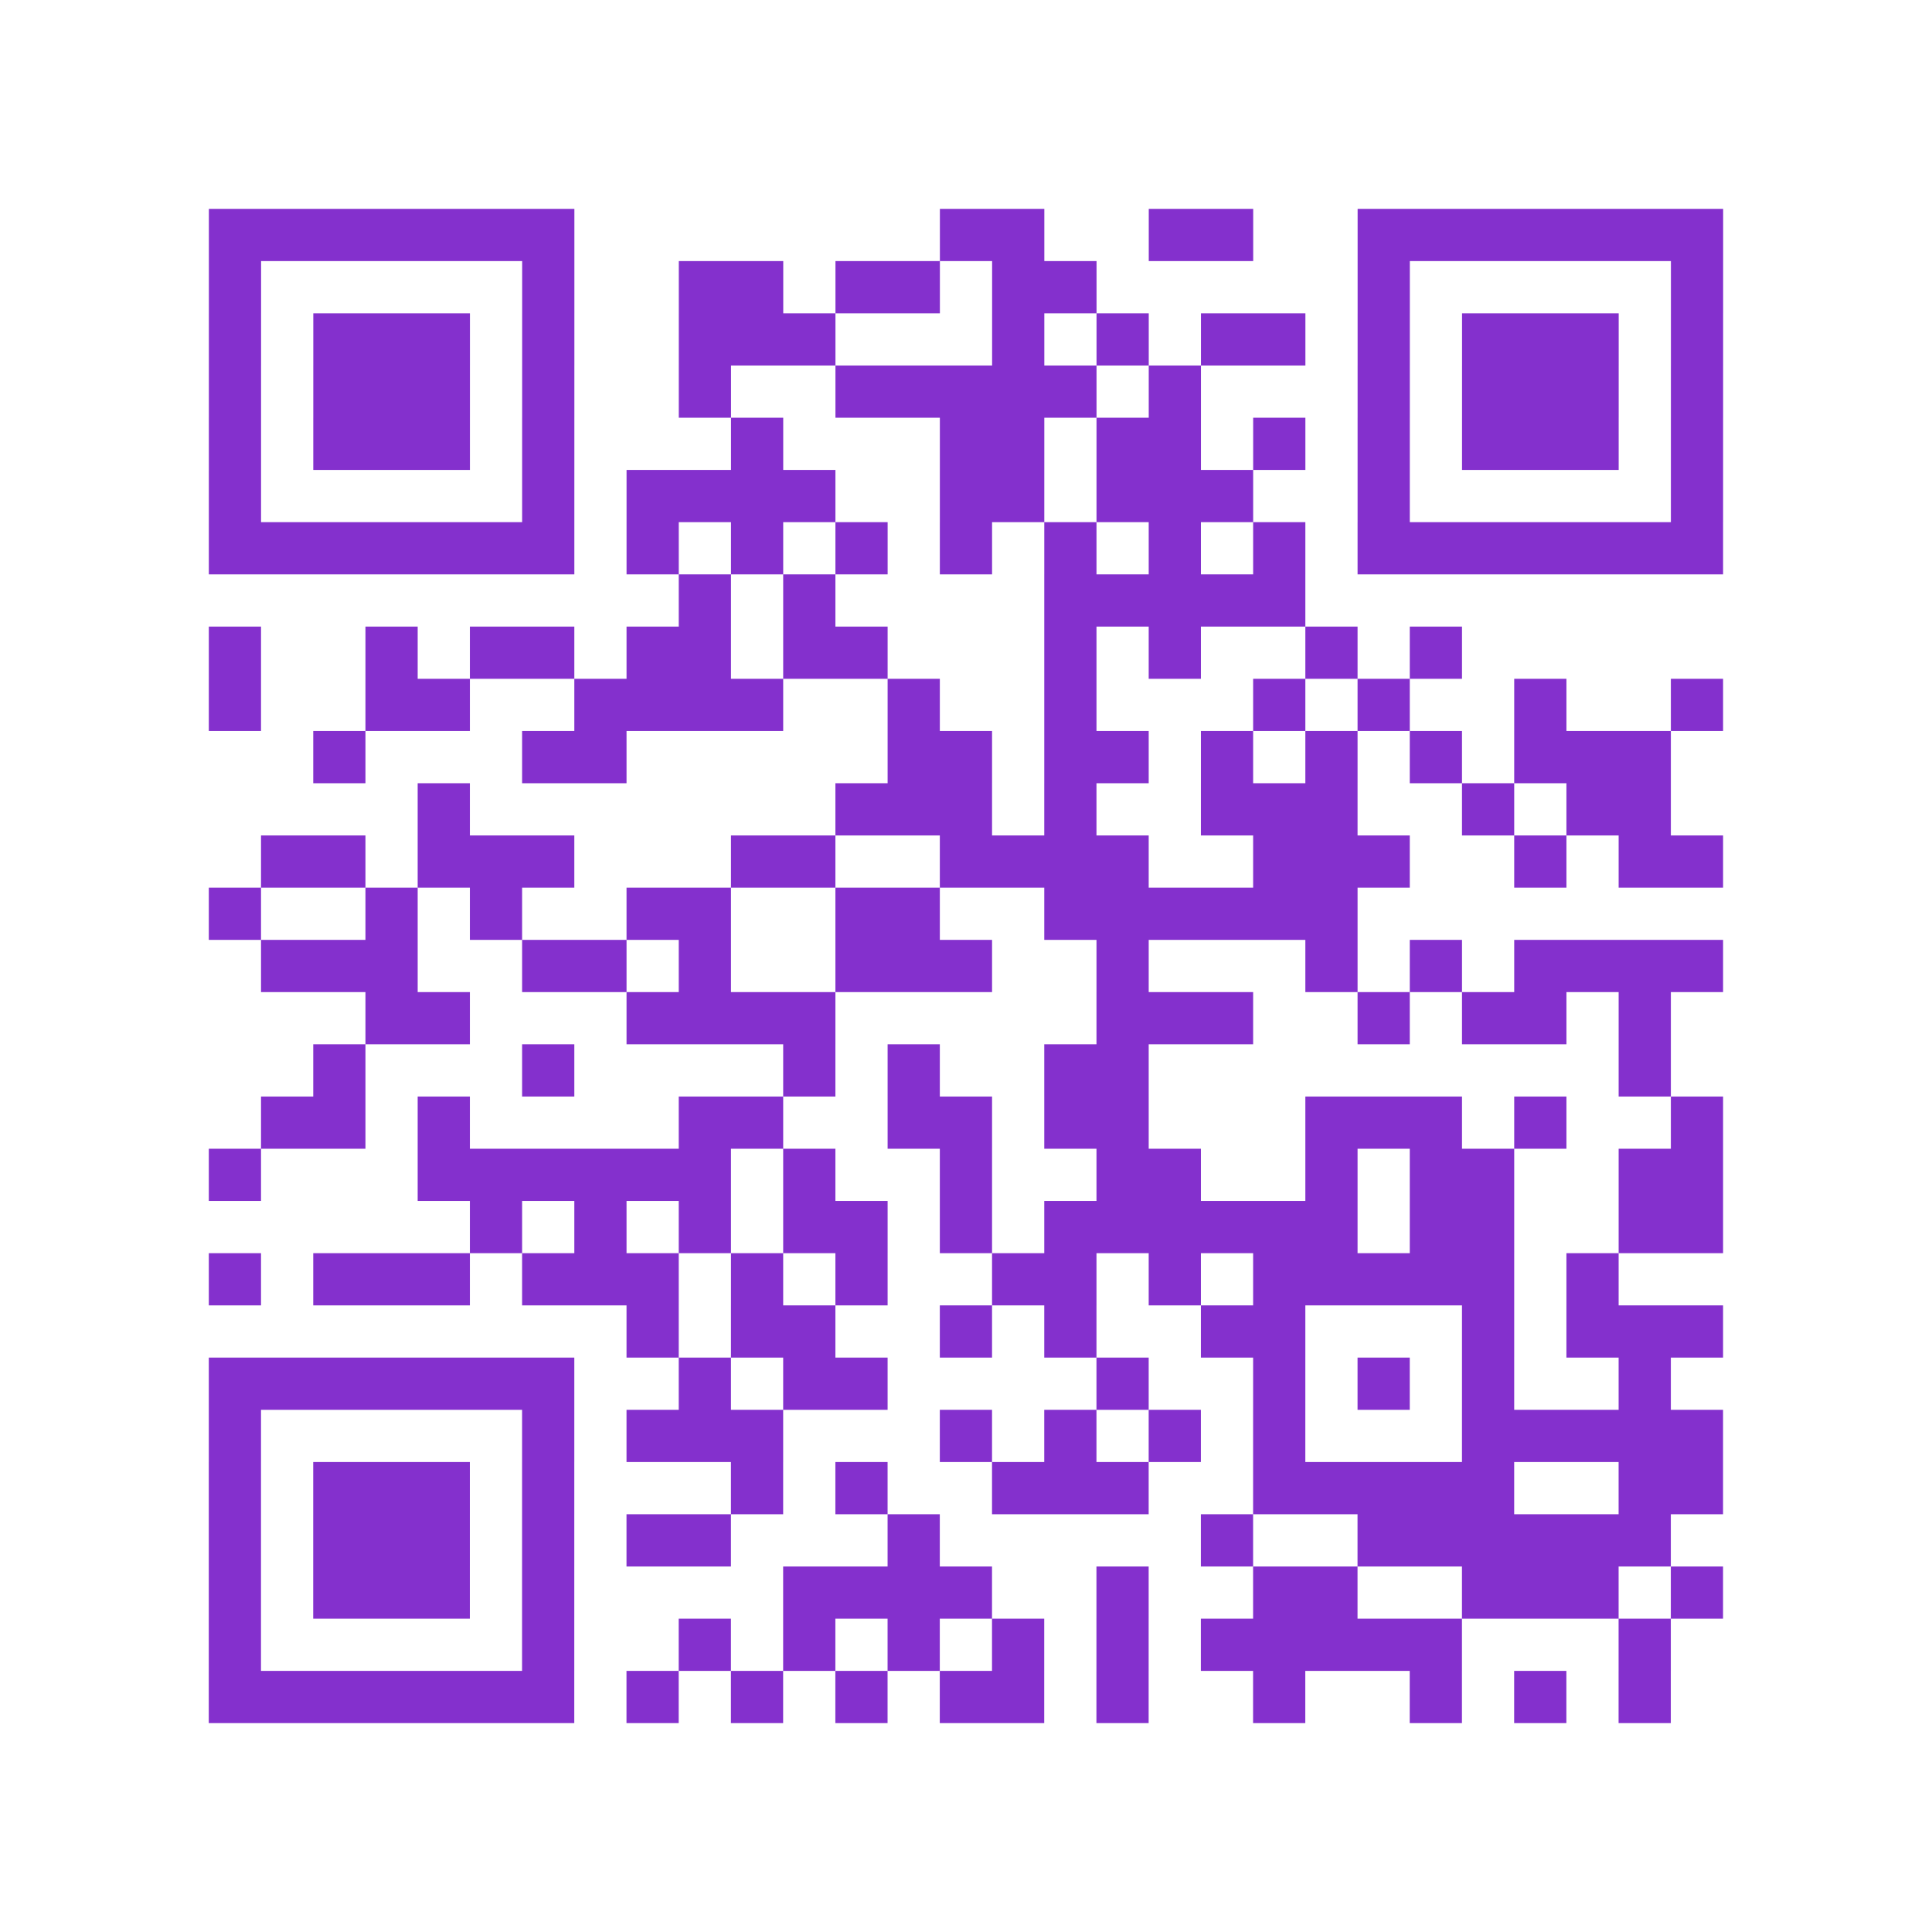
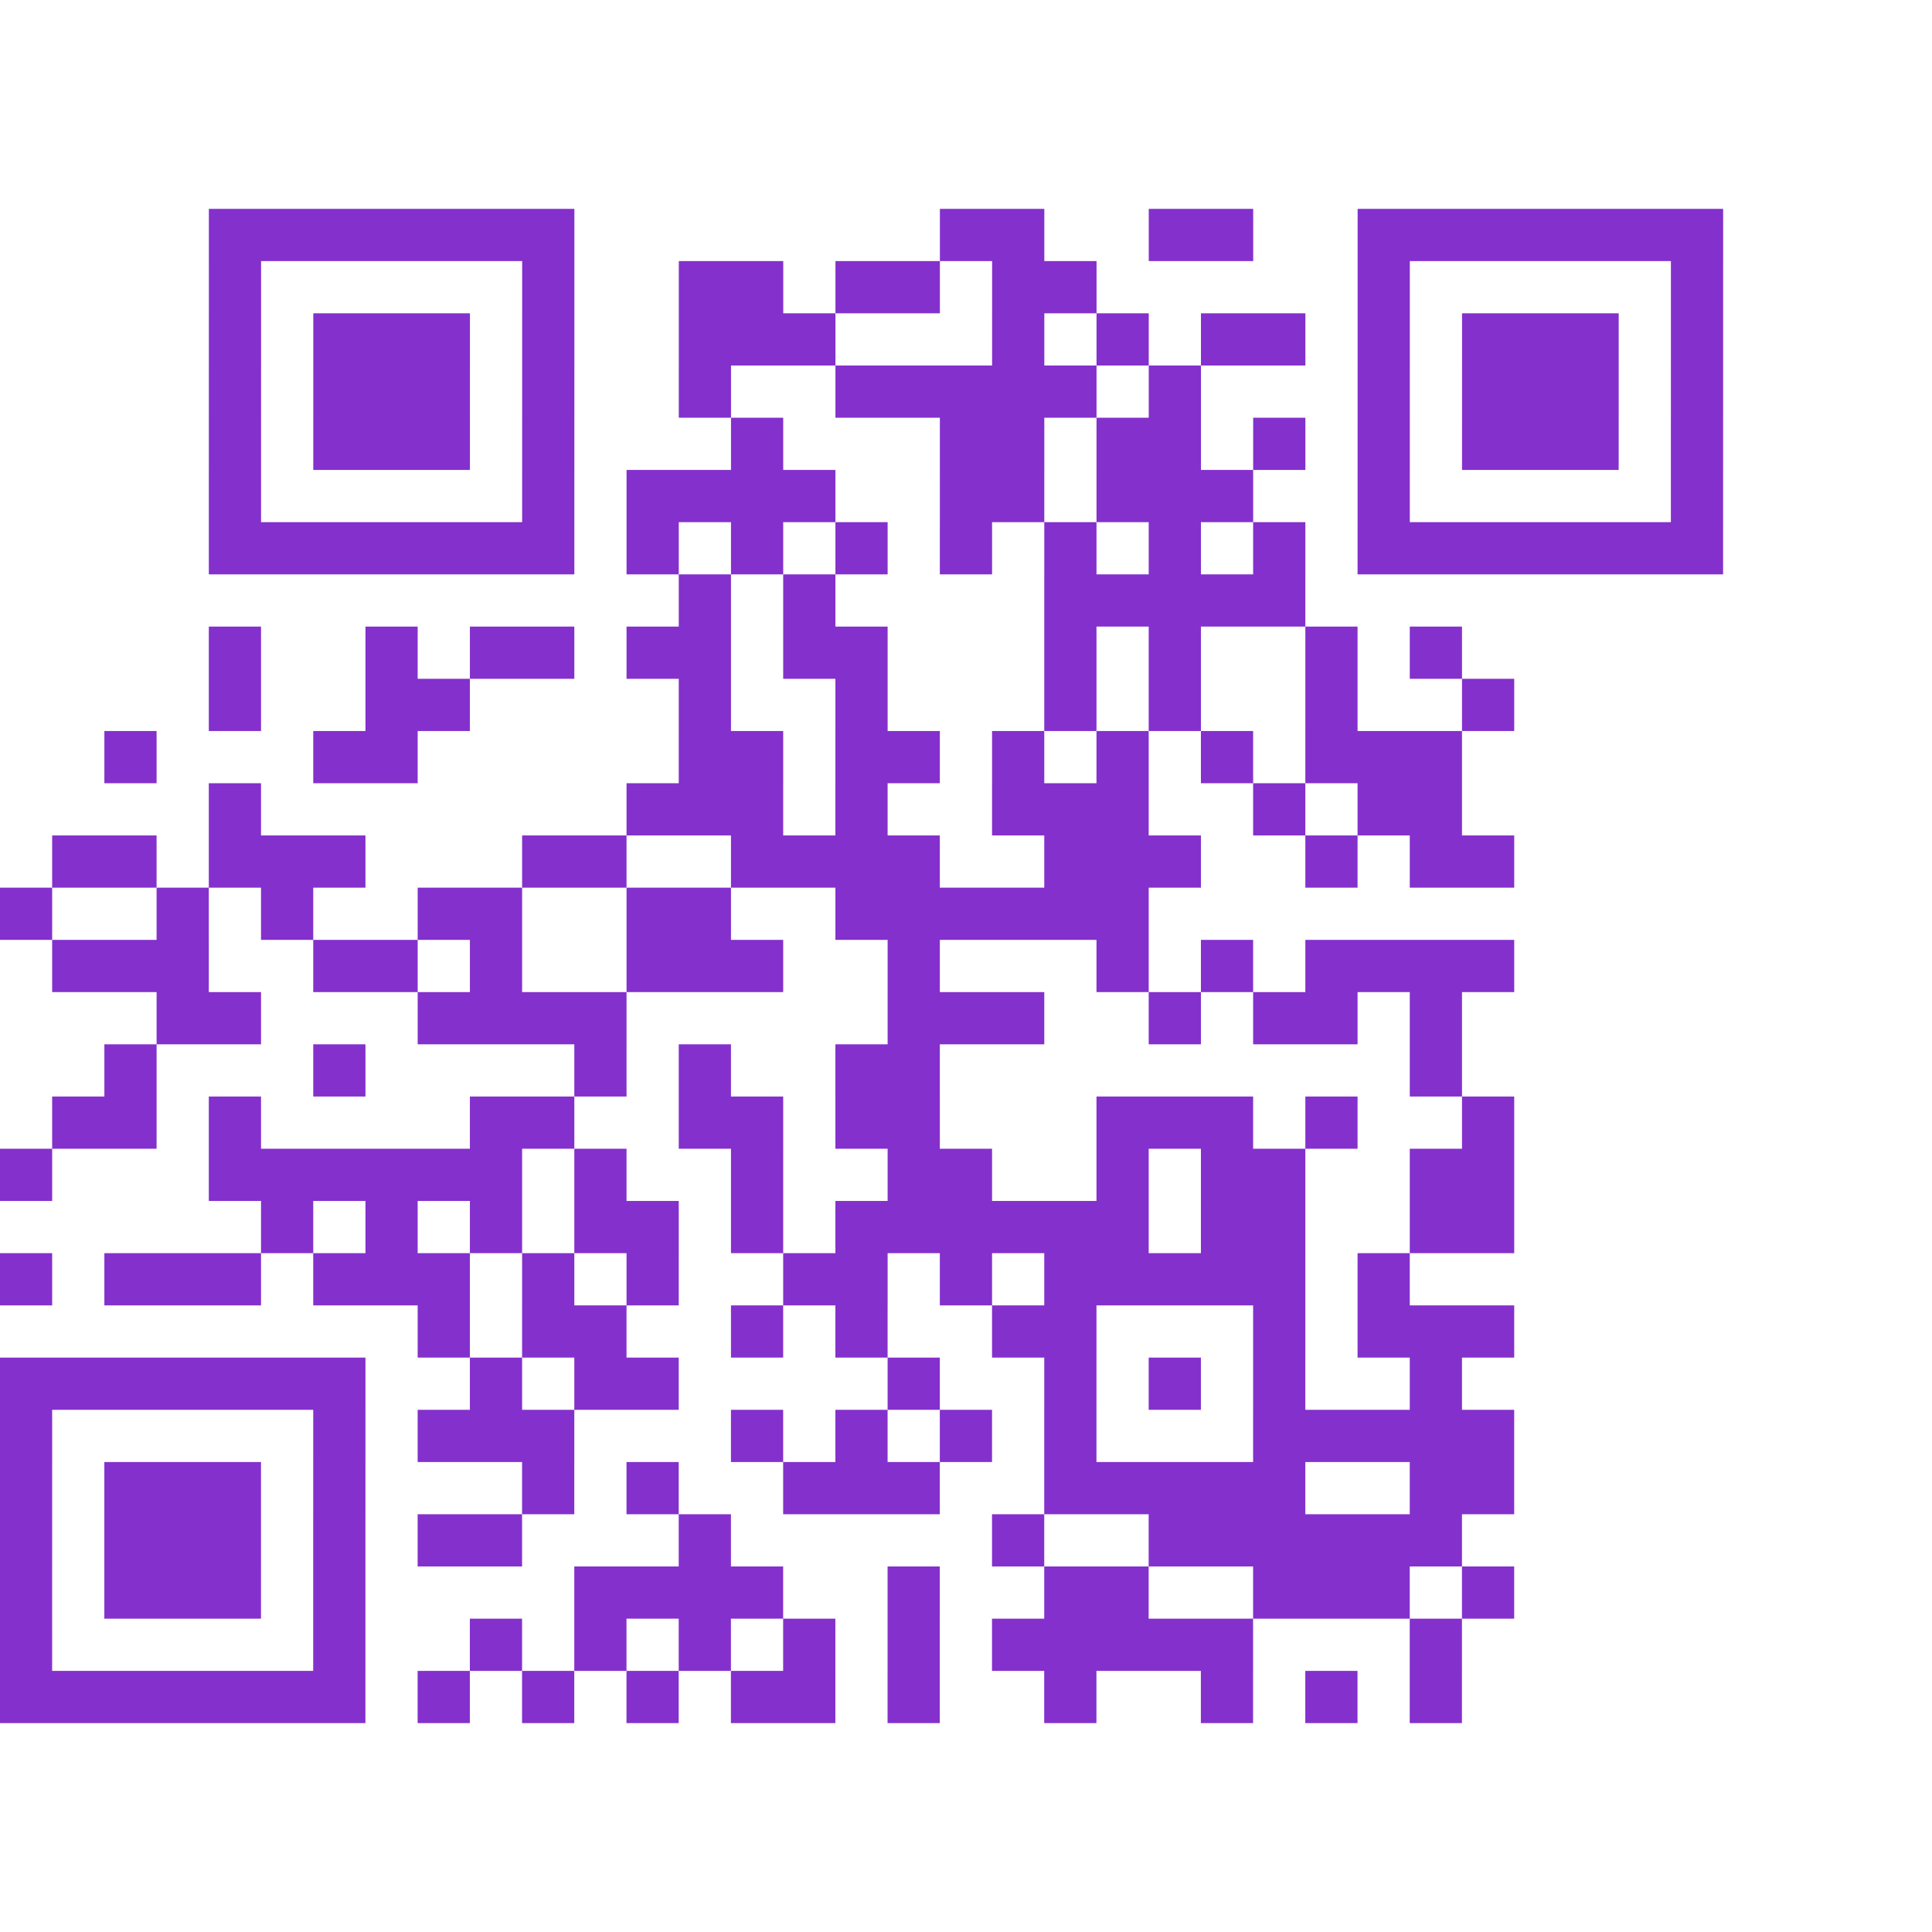
<svg xmlns="http://www.w3.org/2000/svg" width="481" height="481" class="segno">
-   <path transform="scale(13)" class="qrline" stroke="#8430cd" d="M4 4.5h7m7 0h2m2 0h2m2 0h7m-29 1h1m5 0h1m2 0h2m1 0h2m1 0h2m5 0h1m5 0h1m-29 1h1m1 0h3m1 0h1m2 0h3m3 0h1m1 0h1m1 0h2m1 0h1m1 0h3m1 0h1m-29 1h1m1 0h3m1 0h1m2 0h1m2 0h5m1 0h1m3 0h1m1 0h3m1 0h1m-29 1h1m1 0h3m1 0h1m3 0h1m3 0h2m1 0h2m1 0h1m1 0h1m1 0h3m1 0h1m-29 1h1m5 0h1m1 0h4m2 0h2m1 0h3m2 0h1m5 0h1m-29 1h7m1 0h1m1 0h1m1 0h1m1 0h1m1 0h1m1 0h1m1 0h1m1 0h7m-20 1h1m1 0h1m4 0h5m-21 1h1m2 0h1m1 0h2m1 0h2m1 0h2m3 0h1m1 0h1m2 0h1m1 0h1m-24 1h1m2 0h2m2 0h4m2 0h1m2 0h1m3 0h1m1 0h1m2 0h1m2 0h1m-27 1h1m3 0h2m5 0h2m1 0h2m1 0h1m1 0h1m1 0h1m1 0h3m-24 1h1m7 0h3m1 0h1m2 0h3m2 0h1m1 0h2m-27 1h2m1 0h3m3 0h2m2 0h4m2 0h3m2 0h1m1 0h2m-29 1h1m2 0h1m1 0h1m2 0h2m2 0h2m2 0h6m-21 1h3m2 0h2m1 0h1m2 0h3m2 0h1m3 0h1m1 0h1m1 0h4m-26 1h2m3 0h4m5 0h3m2 0h1m1 0h2m1 0h1m-26 1h1m3 0h1m4 0h1m1 0h1m2 0h2m9 0h1m-27 1h2m1 0h1m4 0h2m2 0h2m1 0h2m3 0h3m1 0h1m2 0h1m-29 1h1m3 0h6m1 0h1m2 0h1m2 0h2m2 0h1m1 0h2m2 0h2m-24 1h1m1 0h1m1 0h1m1 0h2m1 0h1m1 0h6m1 0h2m2 0h2m-29 1h1m1 0h3m1 0h3m1 0h1m1 0h1m2 0h2m1 0h1m1 0h5m1 0h1m-19 1h1m1 0h2m2 0h1m1 0h1m2 0h2m3 0h1m1 0h3m-29 1h7m2 0h1m1 0h2m4 0h1m2 0h1m1 0h1m1 0h1m2 0h1m-28 1h1m5 0h1m1 0h3m3 0h1m1 0h1m1 0h1m1 0h1m3 0h5m-29 1h1m1 0h3m1 0h1m3 0h1m1 0h1m2 0h3m2 0h5m2 0h2m-29 1h1m1 0h3m1 0h1m1 0h2m3 0h1m5 0h1m2 0h6m-28 1h1m1 0h3m1 0h1m4 0h4m2 0h1m2 0h2m2 0h3m1 0h1m-29 1h1m5 0h1m2 0h1m1 0h1m1 0h1m1 0h1m1 0h1m1 0h5m3 0h1m-28 1h7m1 0h1m1 0h1m1 0h1m1 0h2m1 0h1m2 0h1m2 0h1m1 0h1m1 0h1" />
+   <path transform="scale(13)" class="qrline" stroke="#8430cd" d="M4 4.5h7m7 0h2m2 0h2m2 0h7m-29 1h1m5 0h1m2 0h2m1 0h2m1 0h2m5 0h1m5 0h1m-29 1h1m1 0h3m1 0h1m2 0h3m3 0h1m1 0h1m1 0h2m1 0h1m1 0h3m1 0h1m-29 1h1m1 0h3m1 0h1m2 0h1m2 0h5m1 0h1m3 0h1m1 0h3m1 0h1m-29 1h1m1 0h3m1 0h1m3 0h1m3 0h2m1 0h2m1 0h1m1 0h1m1 0h3m1 0h1m-29 1h1m5 0h1m1 0h4m2 0h2m1 0h3m2 0h1m5 0h1m-29 1h7m1 0h1m1 0h1m1 0h1m1 0h1m1 0h1m1 0h1m1 0h1m1 0h7m-20 1h1m1 0h1m4 0h5m-21 1h1m2 0h1m1 0h2m1 0h2m1 0h2m3 0h1m1 0h1m2 0h1m1 0h1m-24 1h1m2 0h2m2 0m2 0h1m2 0h1m3 0h1m1 0h1m2 0h1m2 0h1m-27 1h1m3 0h2m5 0h2m1 0h2m1 0h1m1 0h1m1 0h1m1 0h3m-24 1h1m7 0h3m1 0h1m2 0h3m2 0h1m1 0h2m-27 1h2m1 0h3m3 0h2m2 0h4m2 0h3m2 0h1m1 0h2m-29 1h1m2 0h1m1 0h1m2 0h2m2 0h2m2 0h6m-21 1h3m2 0h2m1 0h1m2 0h3m2 0h1m3 0h1m1 0h1m1 0h4m-26 1h2m3 0h4m5 0h3m2 0h1m1 0h2m1 0h1m-26 1h1m3 0h1m4 0h1m1 0h1m2 0h2m9 0h1m-27 1h2m1 0h1m4 0h2m2 0h2m1 0h2m3 0h3m1 0h1m2 0h1m-29 1h1m3 0h6m1 0h1m2 0h1m2 0h2m2 0h1m1 0h2m2 0h2m-24 1h1m1 0h1m1 0h1m1 0h2m1 0h1m1 0h6m1 0h2m2 0h2m-29 1h1m1 0h3m1 0h3m1 0h1m1 0h1m2 0h2m1 0h1m1 0h5m1 0h1m-19 1h1m1 0h2m2 0h1m1 0h1m2 0h2m3 0h1m1 0h3m-29 1h7m2 0h1m1 0h2m4 0h1m2 0h1m1 0h1m1 0h1m2 0h1m-28 1h1m5 0h1m1 0h3m3 0h1m1 0h1m1 0h1m1 0h1m3 0h5m-29 1h1m1 0h3m1 0h1m3 0h1m1 0h1m2 0h3m2 0h5m2 0h2m-29 1h1m1 0h3m1 0h1m1 0h2m3 0h1m5 0h1m2 0h6m-28 1h1m1 0h3m1 0h1m4 0h4m2 0h1m2 0h2m2 0h3m1 0h1m-29 1h1m5 0h1m2 0h1m1 0h1m1 0h1m1 0h1m1 0h1m1 0h5m3 0h1m-28 1h7m1 0h1m1 0h1m1 0h1m1 0h2m1 0h1m2 0h1m2 0h1m1 0h1m1 0h1" />
</svg>